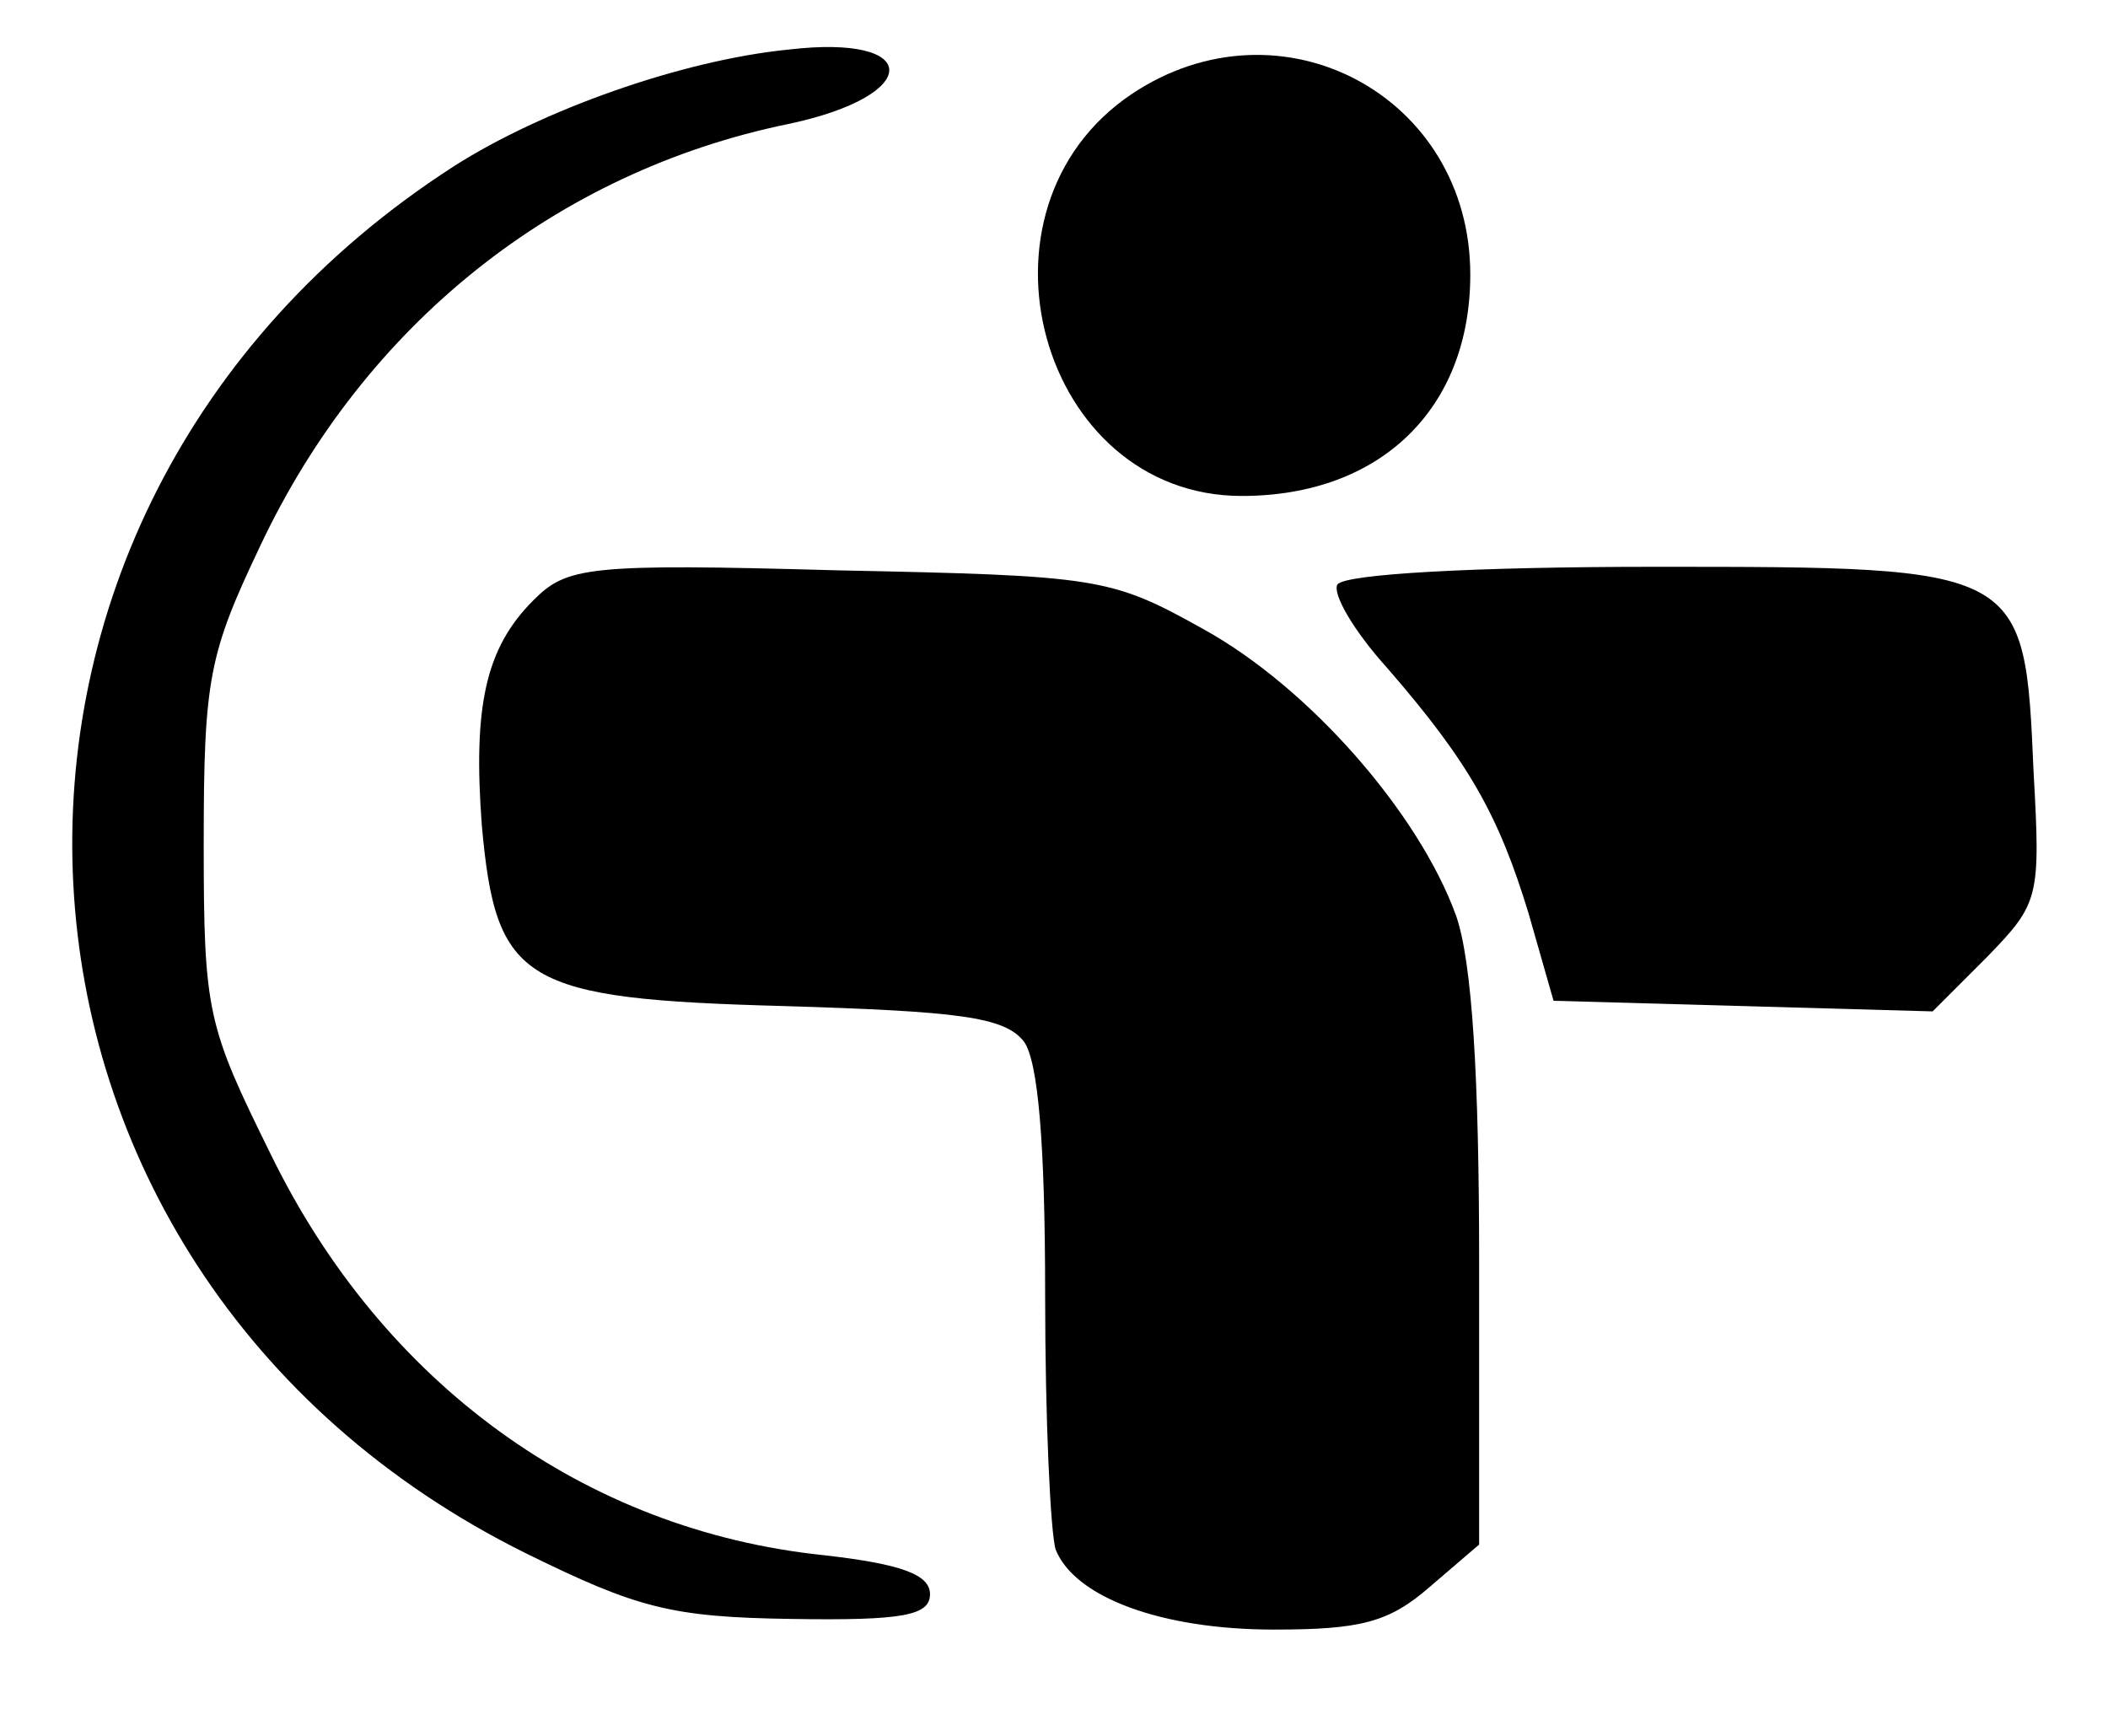
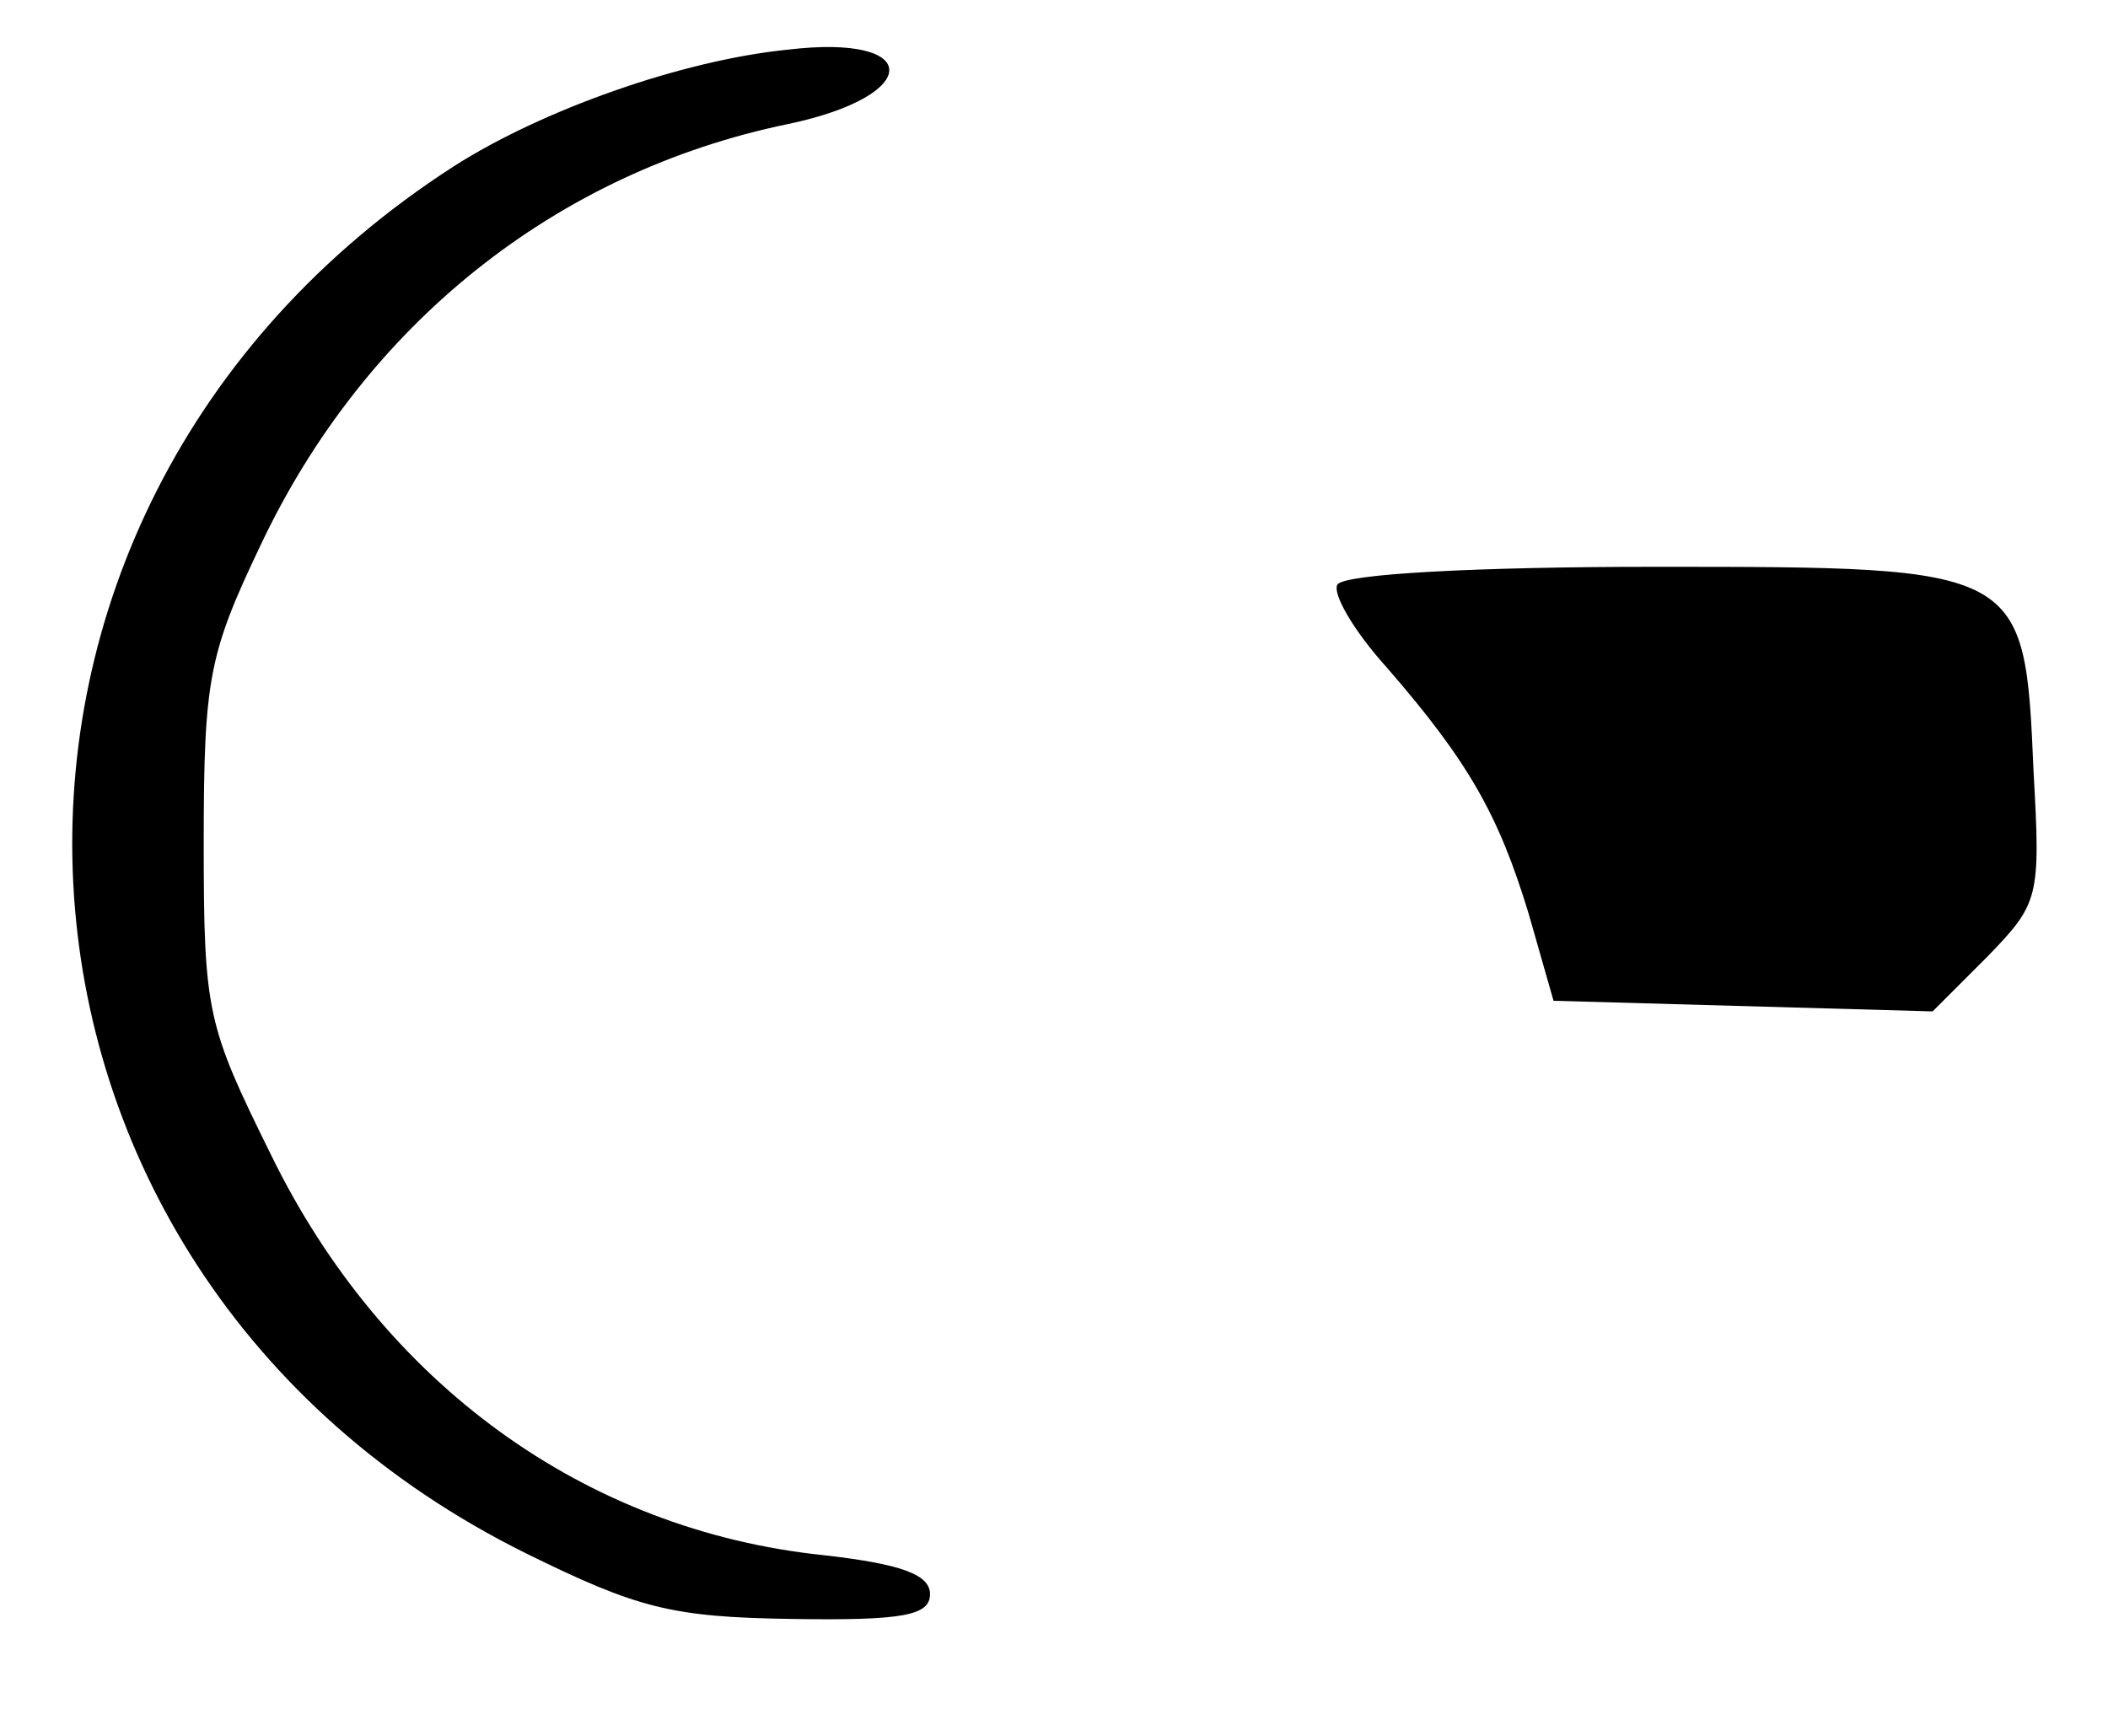
<svg xmlns="http://www.w3.org/2000/svg" version="1.0" width="119pt" height="98pt" viewBox="0 0 119 98" preserveAspectRatio="xMidYMid meet">
  <g transform="translate(0,98) scale(0.1,-0.1)" fill="#000000" stroke="none">
    <path d="M445 952 c-60 -6 -139 -34 -189 -66 -304 -196 -282 -623 41 -783 63 -31 82 -36 150 -37 63 -1 78 2 78 14 0 11 -16 17 -60 22 -135 14 -249 97 -312 226 -36 73 -38 80 -38 176 0 93 3 107 32 168 59 125 167 211 298 238 76 16 76 51 0 42z" />
-     <path d="M639 927 c-97 -65 -52 -227 62 -227 78 0 129 49 129 125 0 101 -107 158 -191 102z" />
-     <path d="M301 641 c-27 -27 -34 -60 -29 -127 8 -89 23 -98 171 -102 98 -3 124 -6 135 -20 8 -11 12 -57 12 -143 0 -70 3 -135 6 -144 11 -27 60 -45 123 -45 49 0 65 4 88 24 l28 24 0 159 c0 106 -4 170 -13 196 -21 58 -83 129 -143 162 -52 29 -59 30 -206 33 -142 4 -153 2 -172 -17z" />
    <path d="M755 650 c-3 -5 9 -26 28 -47 46 -53 63 -83 80 -139 l14 -49 107 -3 107 -3 31 31 c29 30 30 33 26 104 -5 116 -5 116 -214 116 -100 0 -175 -4 -179 -10z" />
  </g>
</svg>